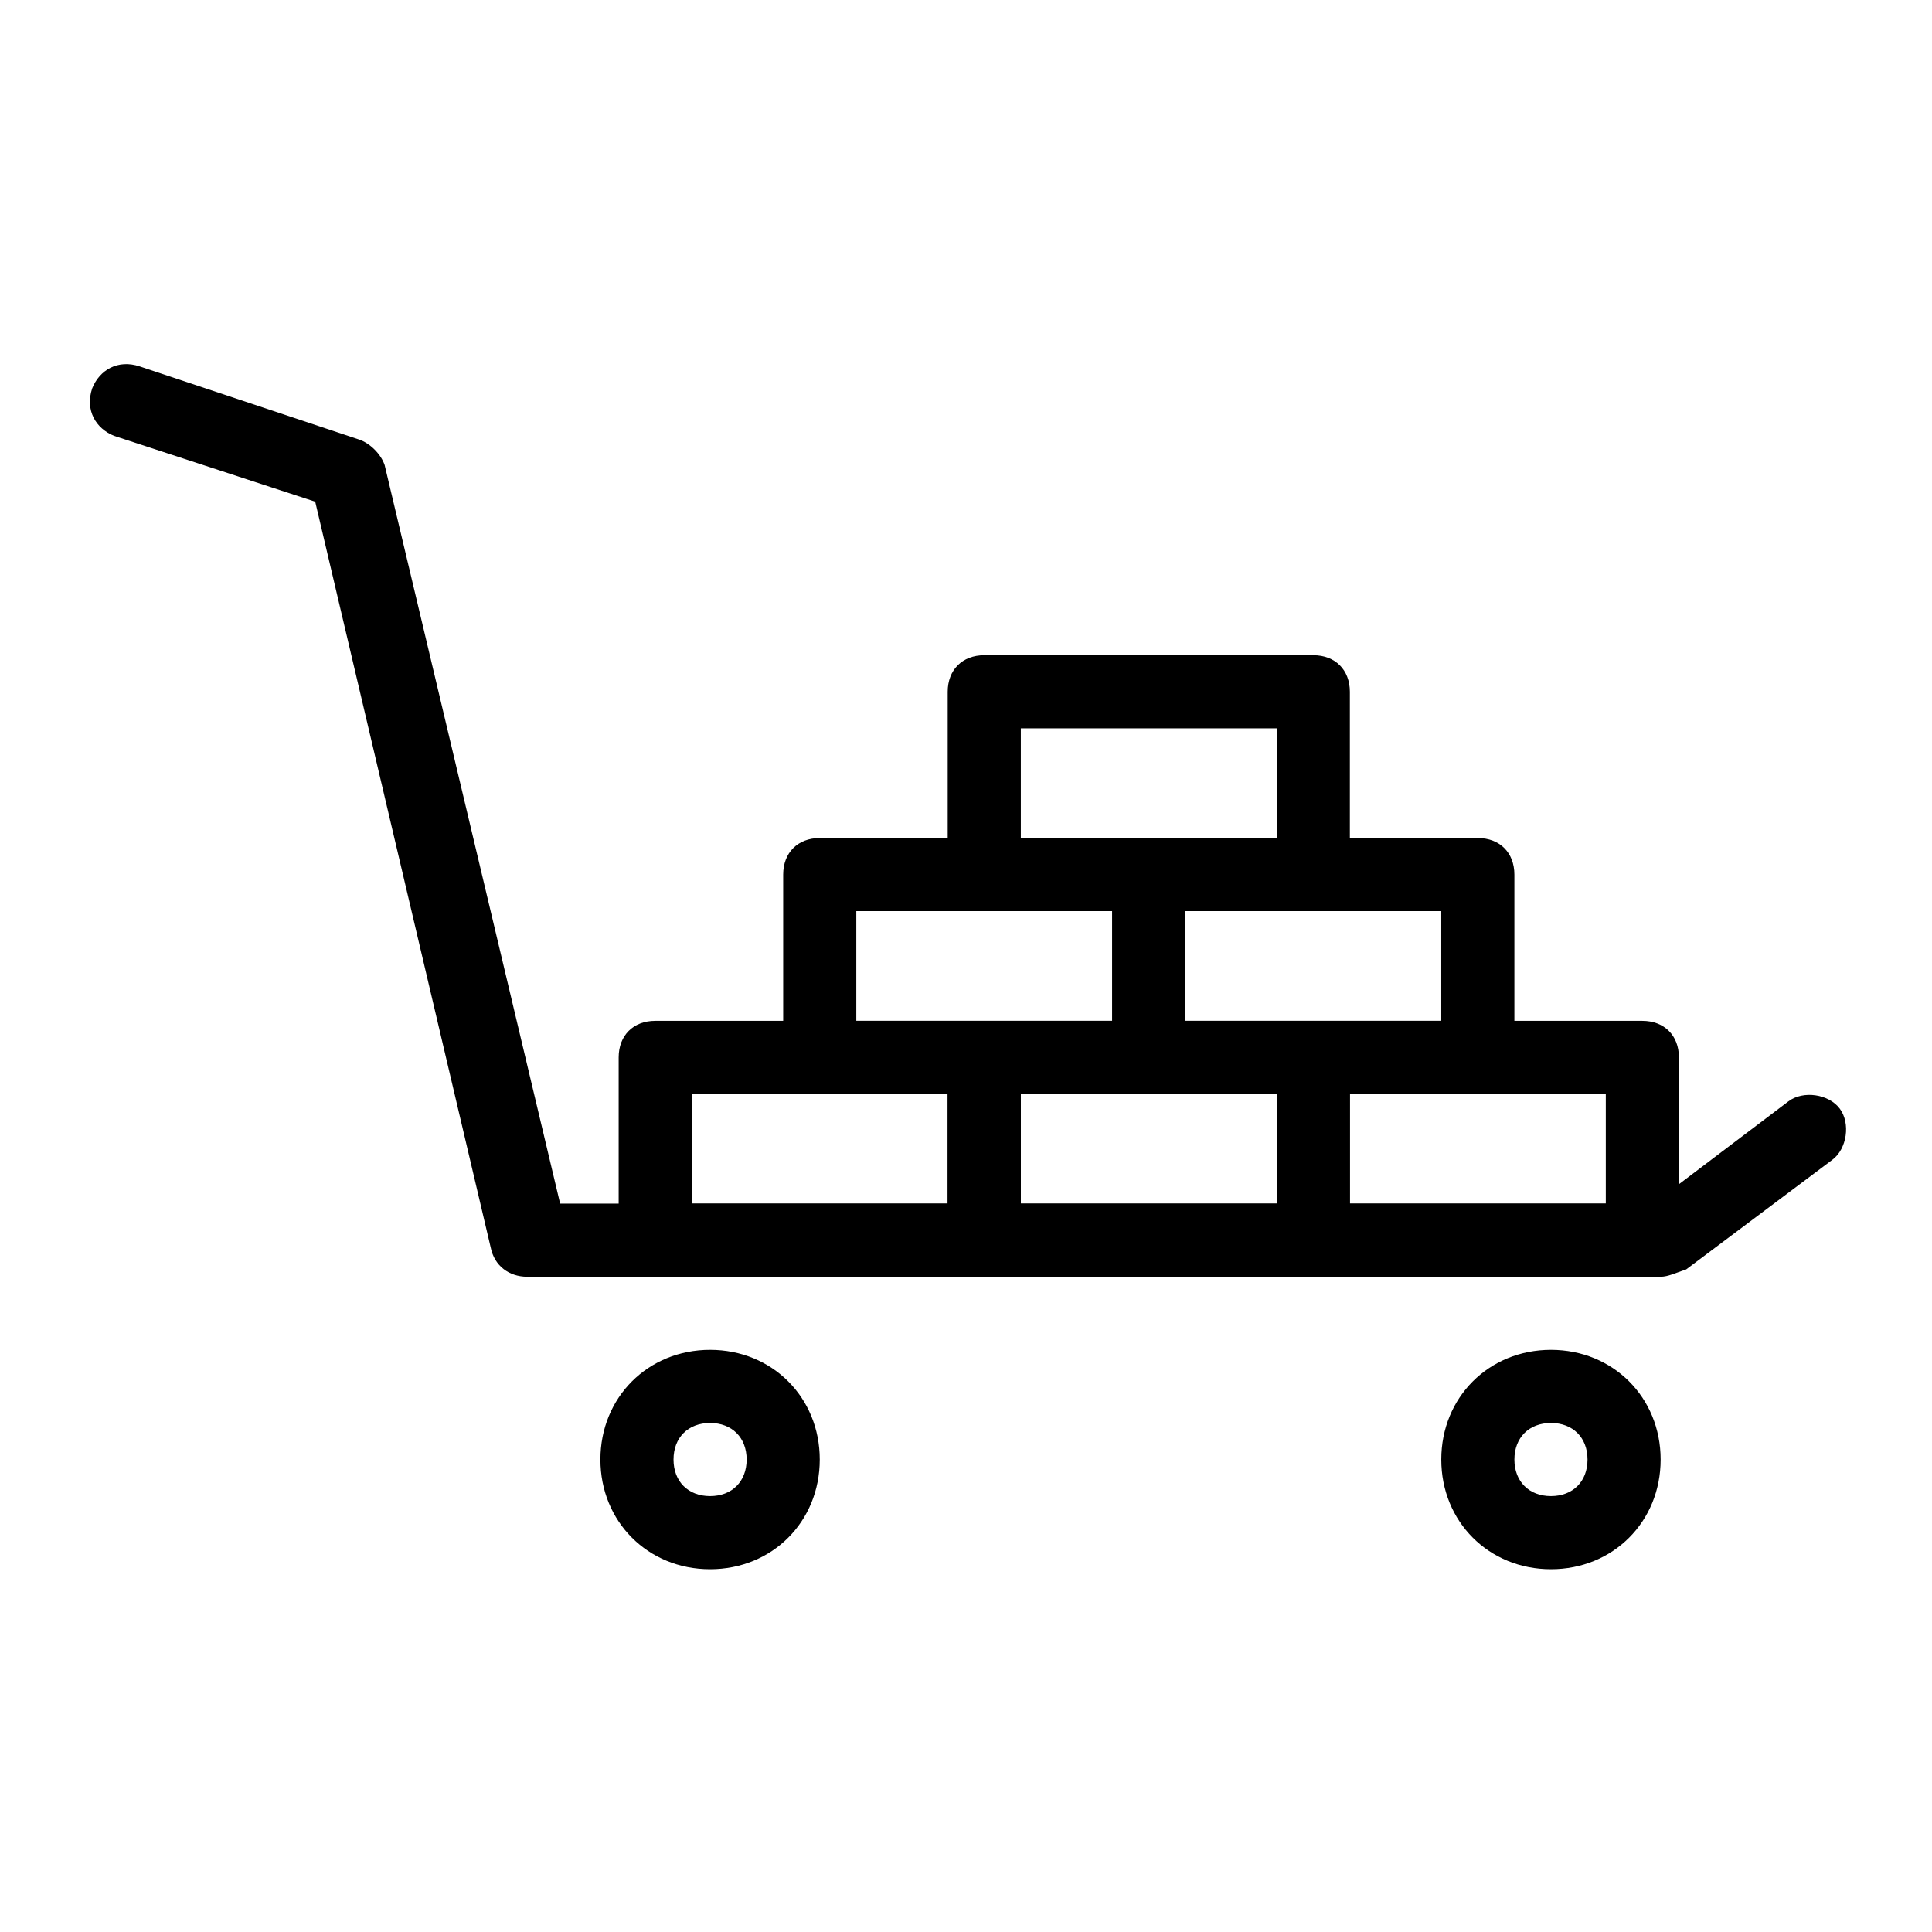
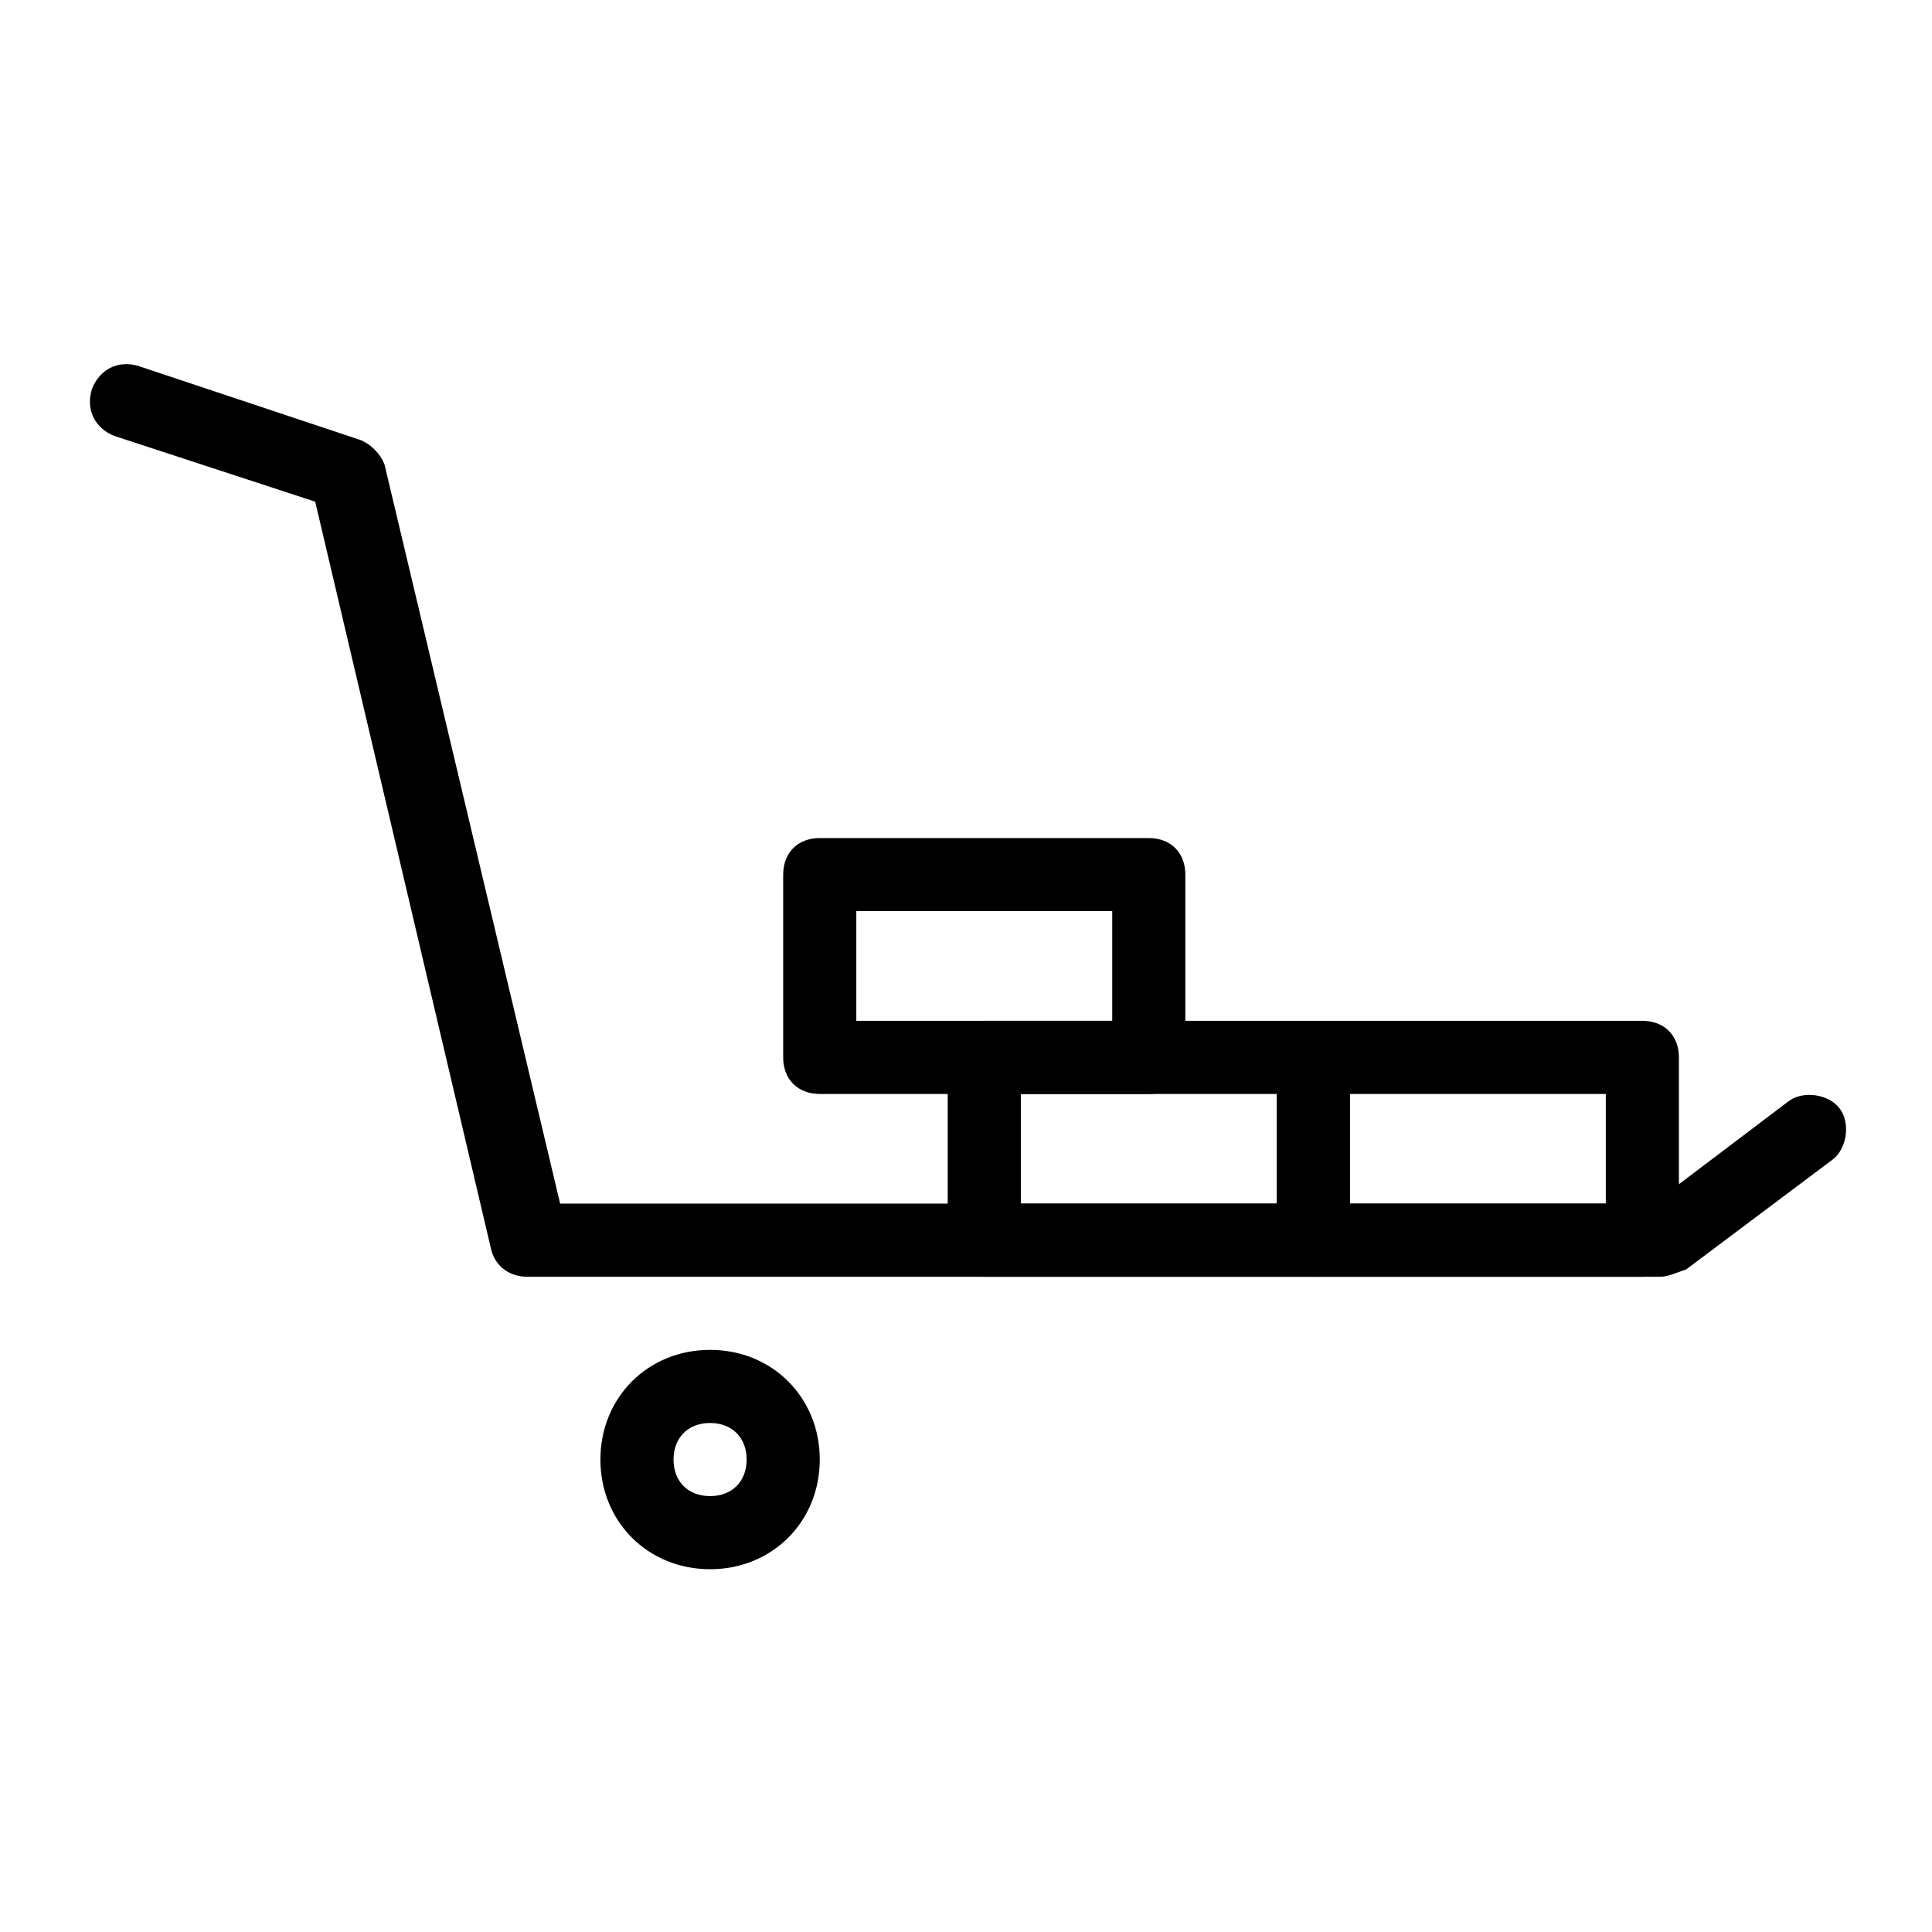
<svg xmlns="http://www.w3.org/2000/svg" fill="#000000" width="800px" height="800px" version="1.1" viewBox="144 144 512 512">
  <g>
    <path d="m584.08 482.35h-300.35c-4.844 0-8.719-2.906-9.688-7.75l-46.508-197.65-53.289-17.441c-4.844-1.938-7.75-6.781-5.812-12.594 1.938-4.844 6.781-7.75 12.594-5.812l58.133 19.379c2.906 0.969 5.812 3.875 6.781 6.781l46.504 195.71h289.69l35.848-27.129c3.875-2.906 10.656-1.938 13.562 1.938s1.938 10.656-1.938 13.562l-38.754 29.066c-2.902 0.969-4.84 1.938-6.777 1.938z" />
    <path d="m332.18 559.86c-16.469 0-29.066-12.594-29.066-29.066 0-16.469 12.594-29.066 29.066-29.066 16.469 0 29.066 12.594 29.066 29.066-0.004 16.473-12.598 29.066-29.066 29.066zm0-38.754c-5.812 0-9.688 3.875-9.688 9.688s3.875 9.688 9.688 9.688 9.688-3.875 9.688-9.688-3.875-9.688-9.688-9.688z" />
-     <path d="m555.02 559.86c-16.469 0-29.066-12.594-29.066-29.066 0-16.469 12.594-29.066 29.066-29.066 16.469 0 29.066 12.594 29.066 29.066 0 16.473-12.594 29.066-29.066 29.066zm0-38.754c-5.812 0-9.688 3.875-9.688 9.688s3.875 9.688 9.688 9.688 9.688-3.875 9.688-9.688c0.004-5.812-3.875-9.688-9.688-9.688z" />
-     <path d="m404.84 482.35h-87.199c-5.812 0-9.688-3.875-9.688-9.688v-48.441c0-5.812 3.875-9.688 9.688-9.688h87.199c5.812 0 9.688 3.875 9.688 9.688v48.441c0 5.812-3.875 9.688-9.688 9.688zm-77.512-19.375h67.82v-29.066h-67.82z" />
    <path d="m492.04 482.35h-87.199c-5.812 0-9.688-3.875-9.688-9.688v-48.441c0-5.812 3.875-9.688 9.688-9.688h87.199c5.812 0 9.688 3.875 9.688 9.688v48.441c0.004 5.812-3.871 9.688-9.688 9.688zm-77.508-19.375h67.82v-29.066h-67.82z" />
    <path d="m448.44 433.91h-87.199c-5.812 0-9.688-3.875-9.688-9.688v-48.441c0-5.812 3.875-9.688 9.688-9.688h87.199c5.812 0 9.688 3.875 9.688 9.688v48.441c0 5.812-3.875 9.688-9.688 9.688zm-77.508-19.379h67.82v-29.066h-67.82z" />
-     <path d="m535.64 433.91h-87.199c-5.812 0-9.688-3.875-9.688-9.688v-48.441c0-5.812 3.875-9.688 9.688-9.688h87.199c5.812 0 9.688 3.875 9.688 9.688v48.441c0 5.812-3.875 9.688-9.688 9.688zm-77.512-19.379h67.82v-29.066h-67.82z" />
-     <path d="m492.04 385.46h-87.199c-5.812 0-9.688-3.875-9.688-9.688v-48.441c0-5.812 3.875-9.688 9.688-9.688h87.199c5.812 0 9.688 3.875 9.688 9.688v48.441c0.004 5.812-3.871 9.688-9.688 9.688zm-77.508-19.375h67.82v-29.066h-67.82z" />
    <path d="m579.24 482.35h-87.199c-5.812 0-9.688-3.875-9.688-9.688v-48.441c0-5.812 3.875-9.688 9.688-9.688h87.199c5.812 0 9.688 3.875 9.688 9.688v48.441c0 5.812-3.875 9.688-9.688 9.688zm-77.508-19.375h67.82v-29.066h-67.82z" />
  </g>
</svg>